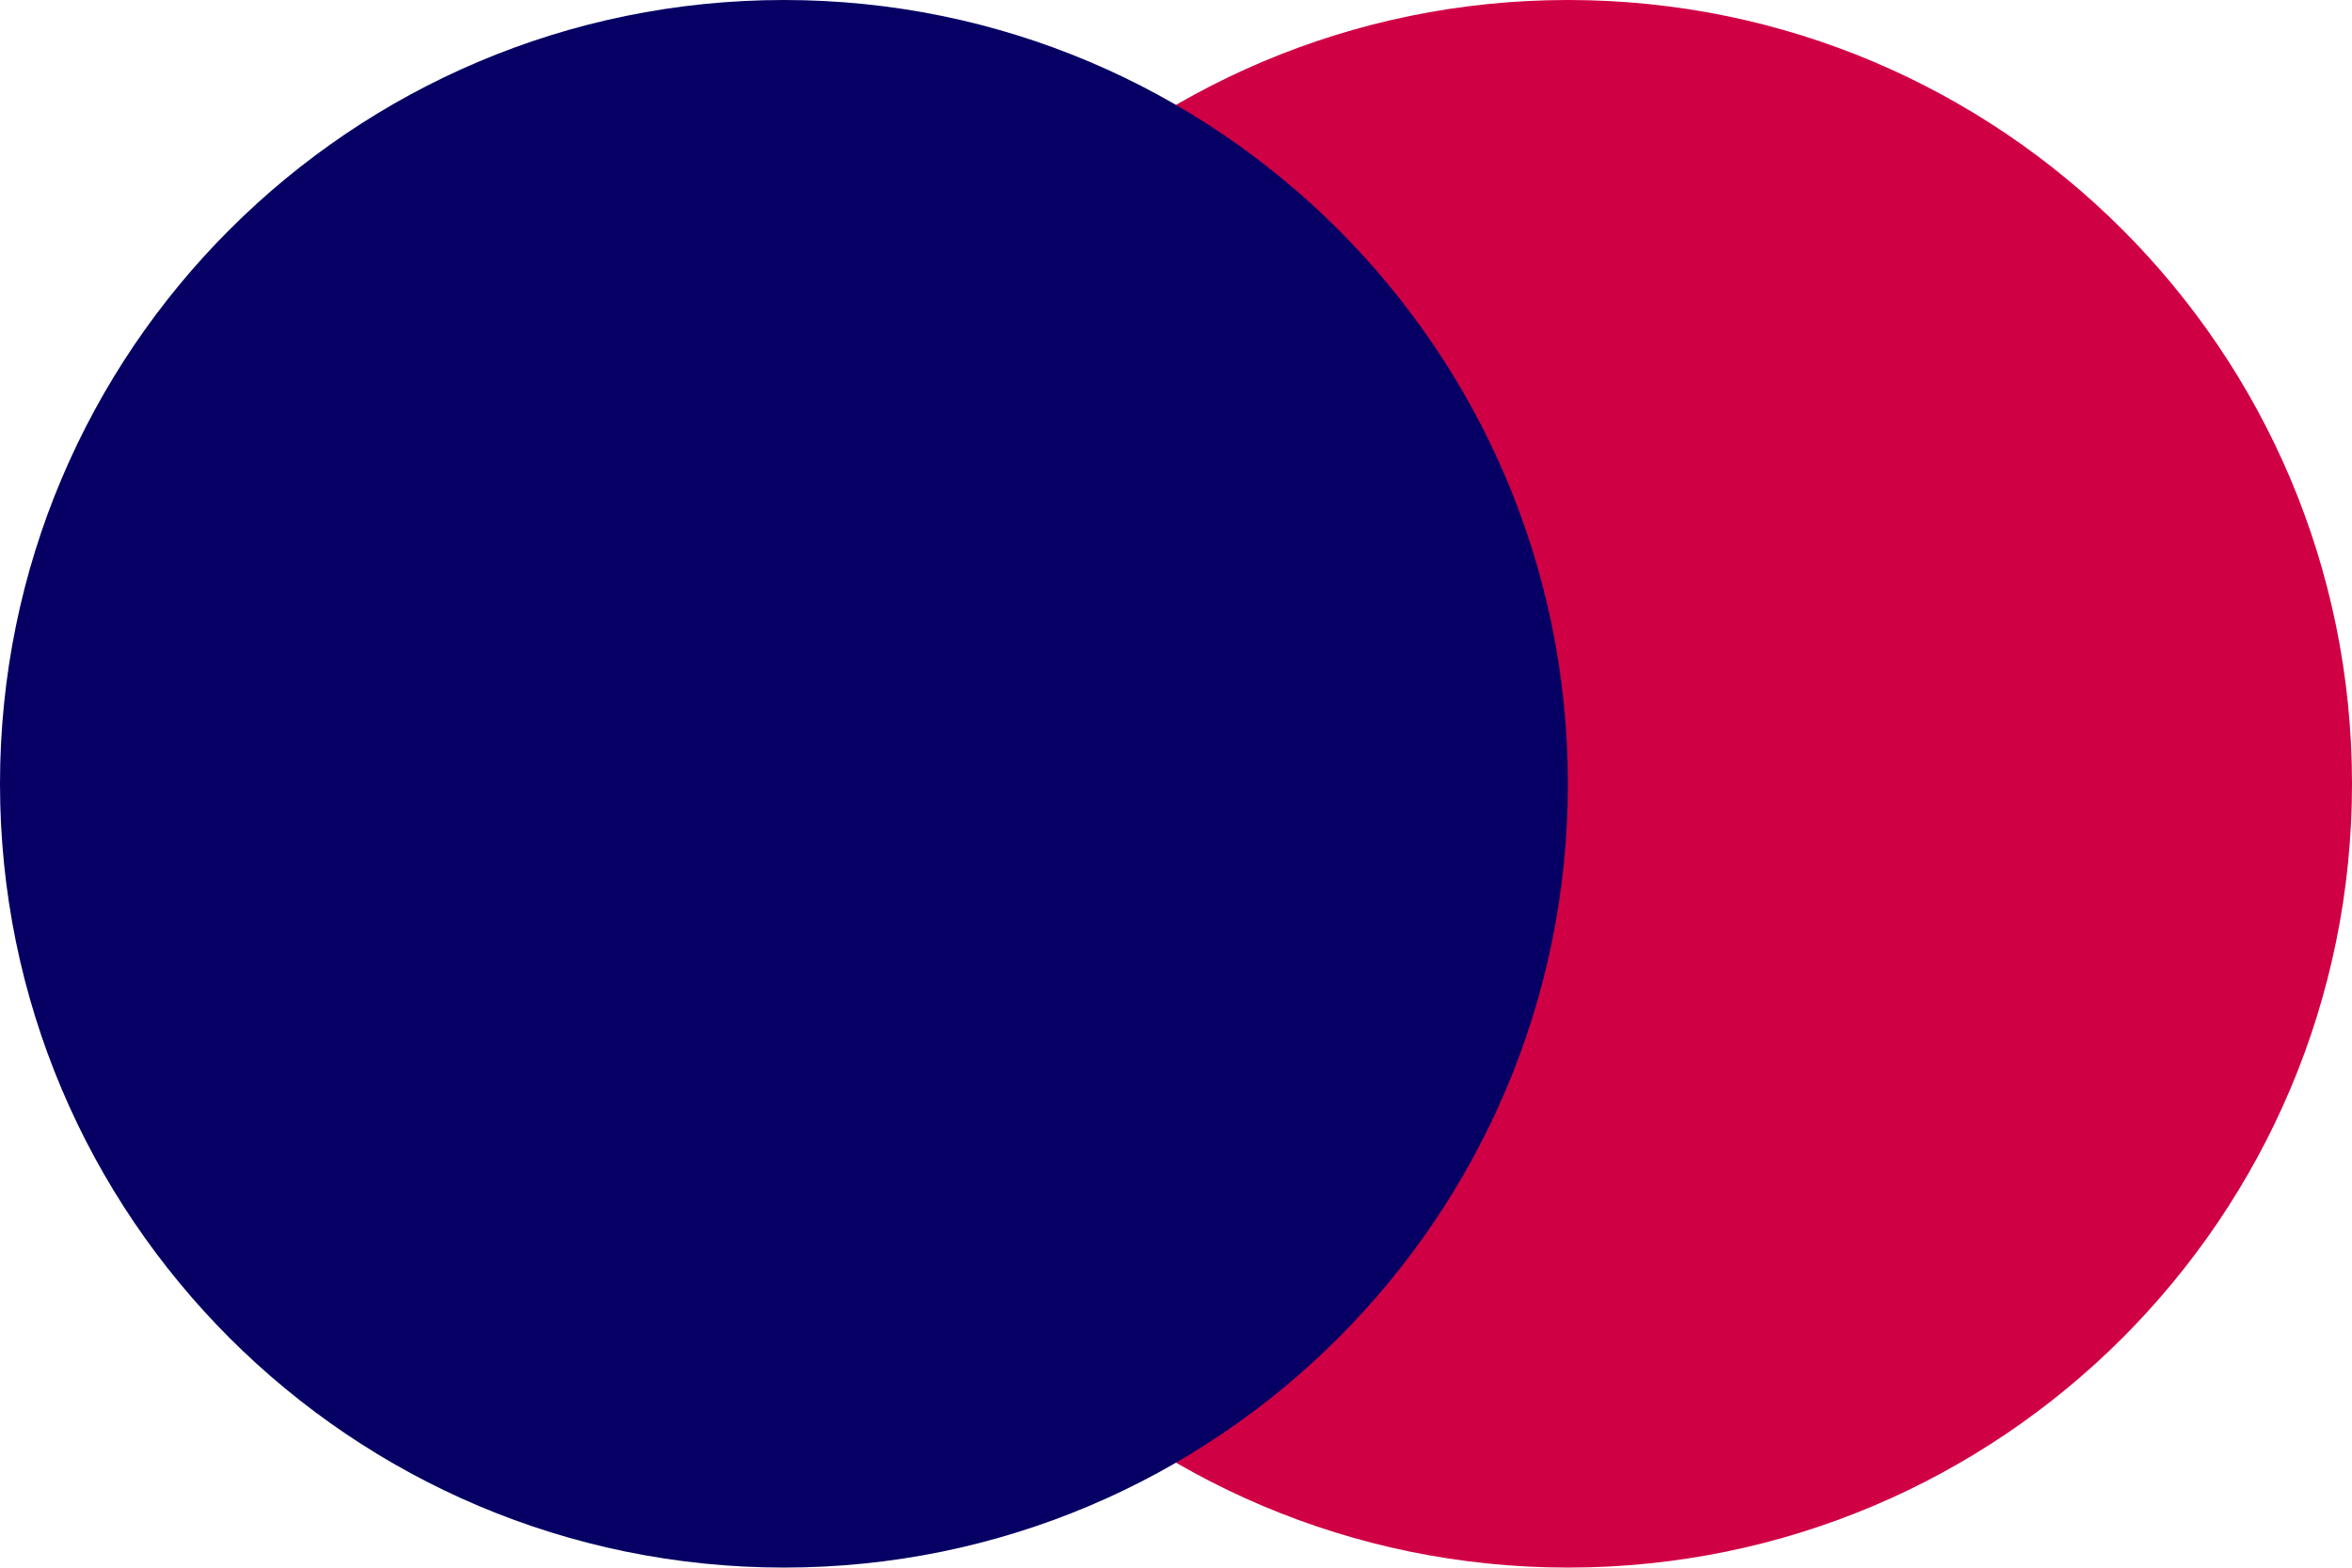
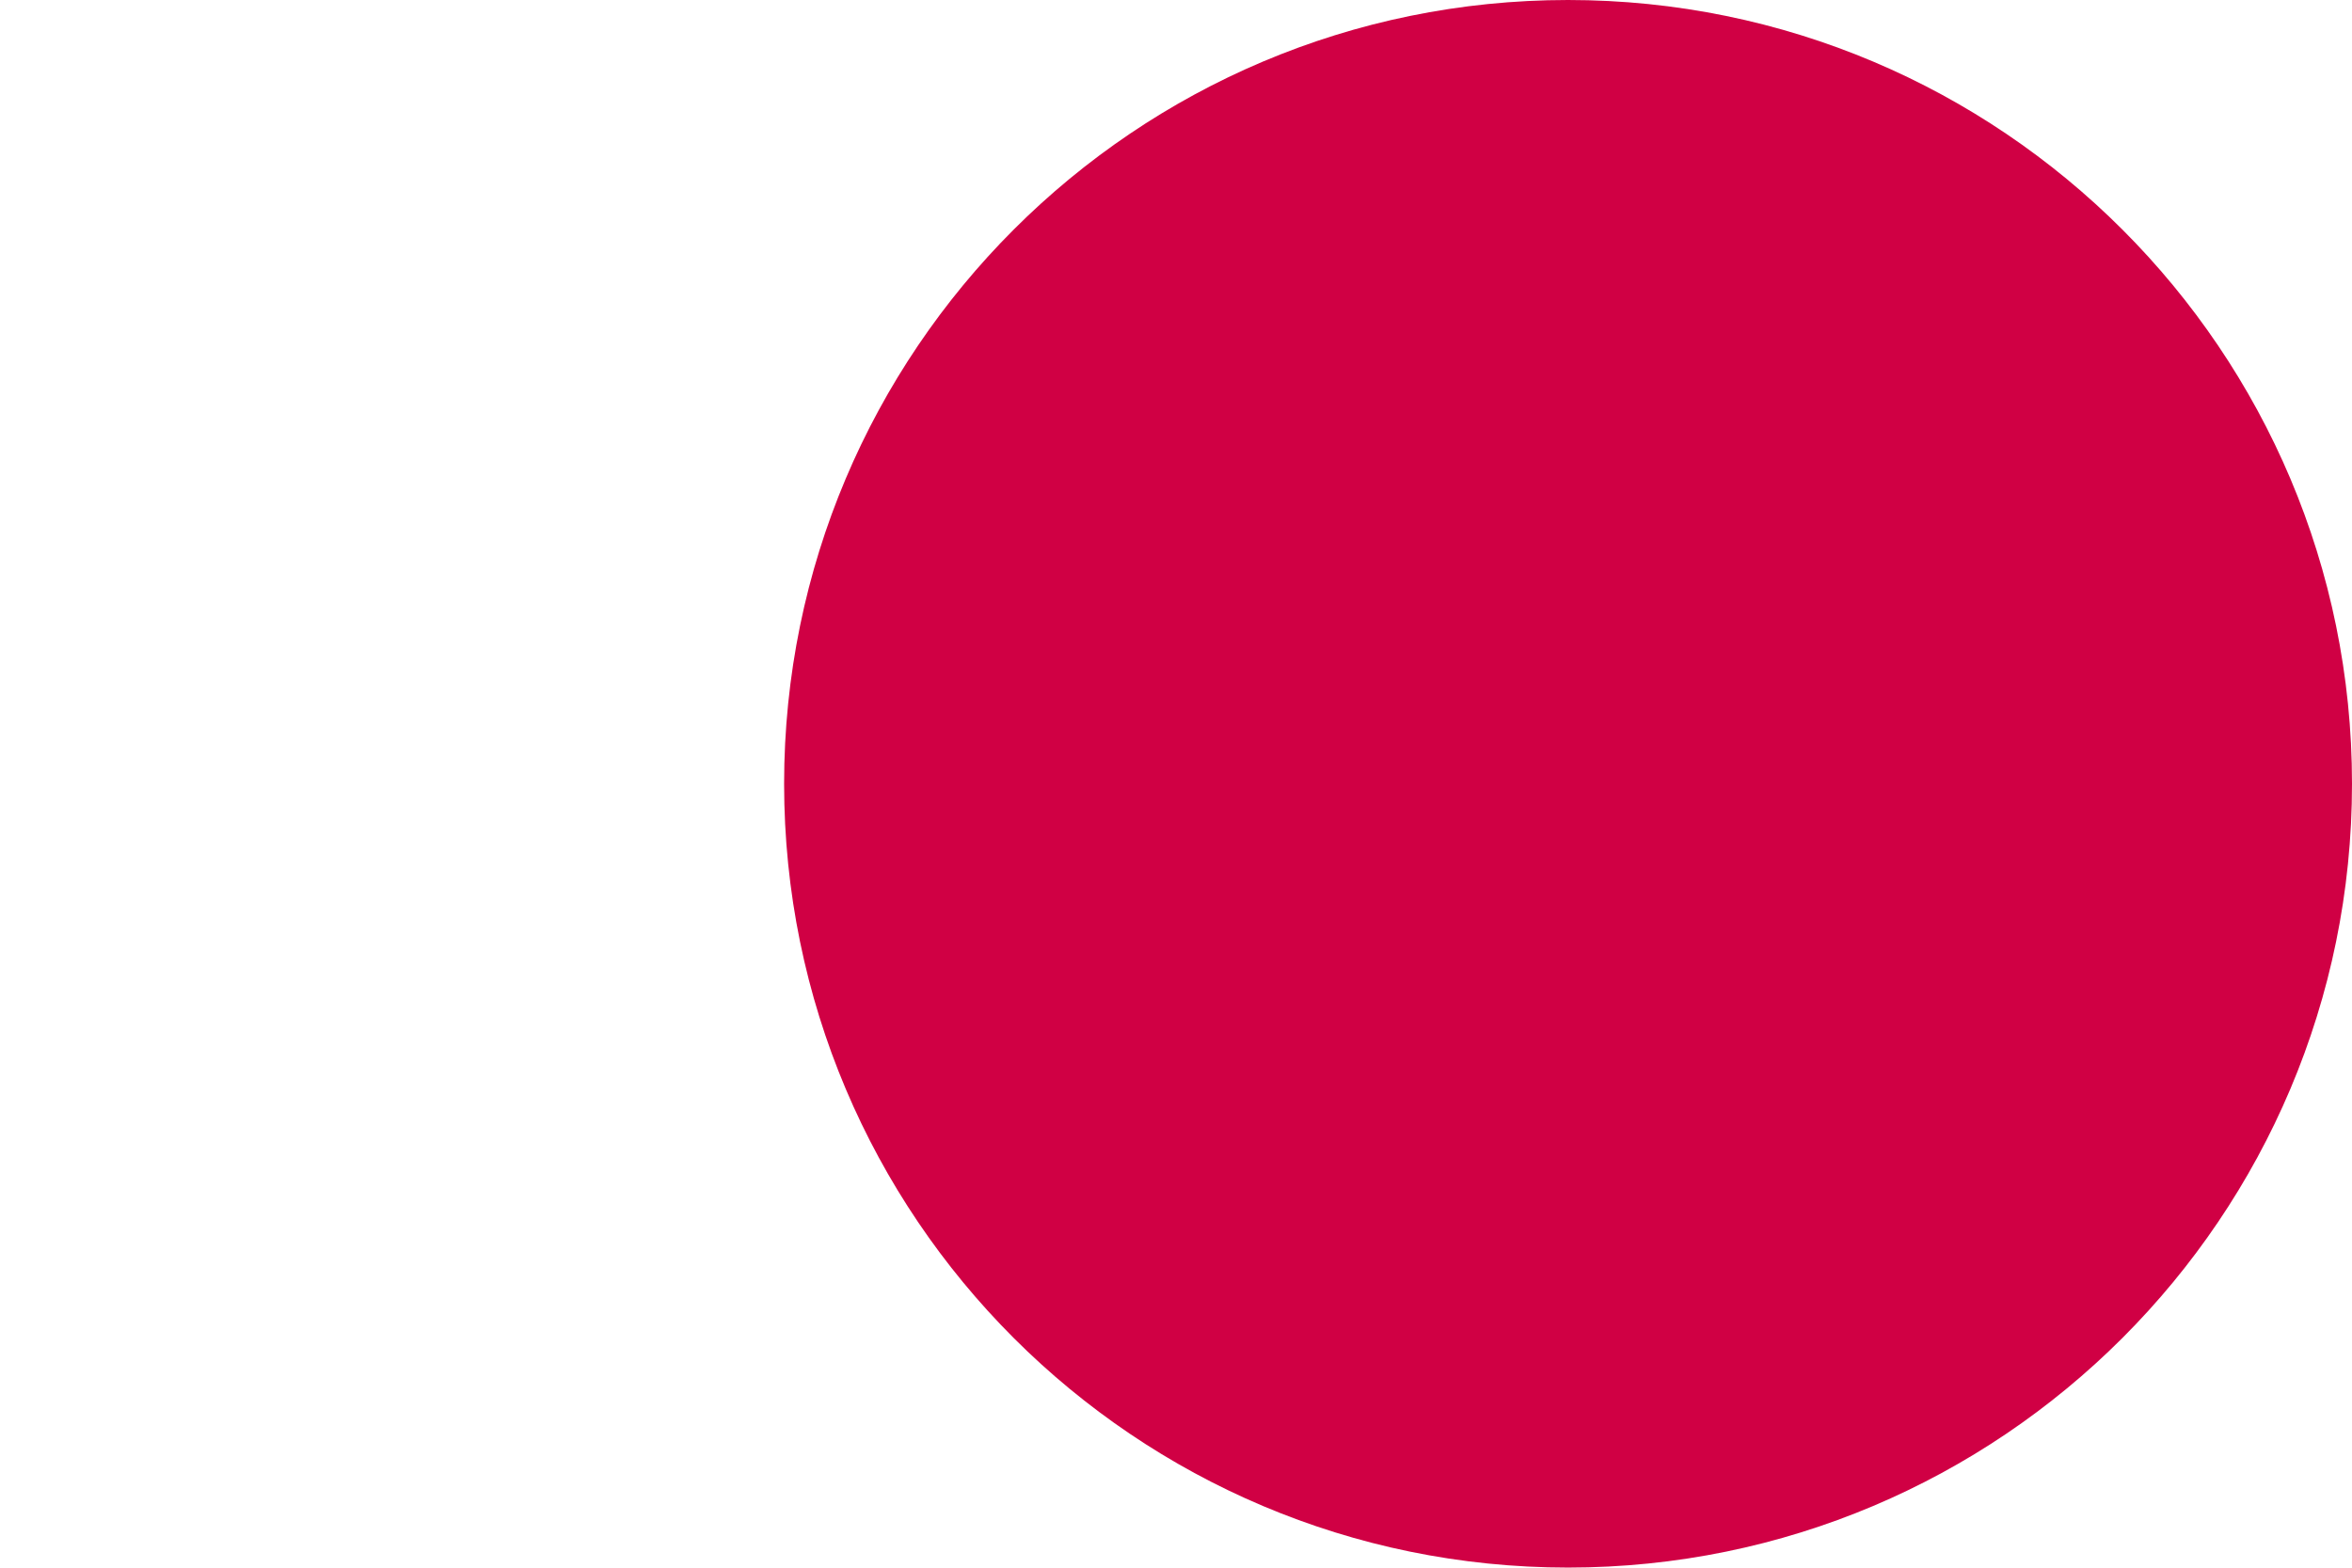
<svg xmlns="http://www.w3.org/2000/svg" data-bbox="0 0 141.73 94.48" viewBox="0 0 141.73 94.49" data-type="color">
  <g>
    <path fill="#d00044" d="M141.73 47.24c0 26.09-21.15 47.24-47.24 47.24-26.09 0-47.24-21.15-47.24-47.24C47.25 21.15 68.4 0 94.49 0c26.09 0 47.24 21.15 47.24 47.24z" data-color="1" />
-     <path fill="#060064" d="M94.48 47.24c0 26.09-21.15 47.24-47.24 47.24C21.15 94.48 0 73.33 0 47.24 0 21.15 21.15 0 47.24 0c26.09 0 47.24 21.15 47.24 47.24z" data-color="2" />
  </g>
</svg>